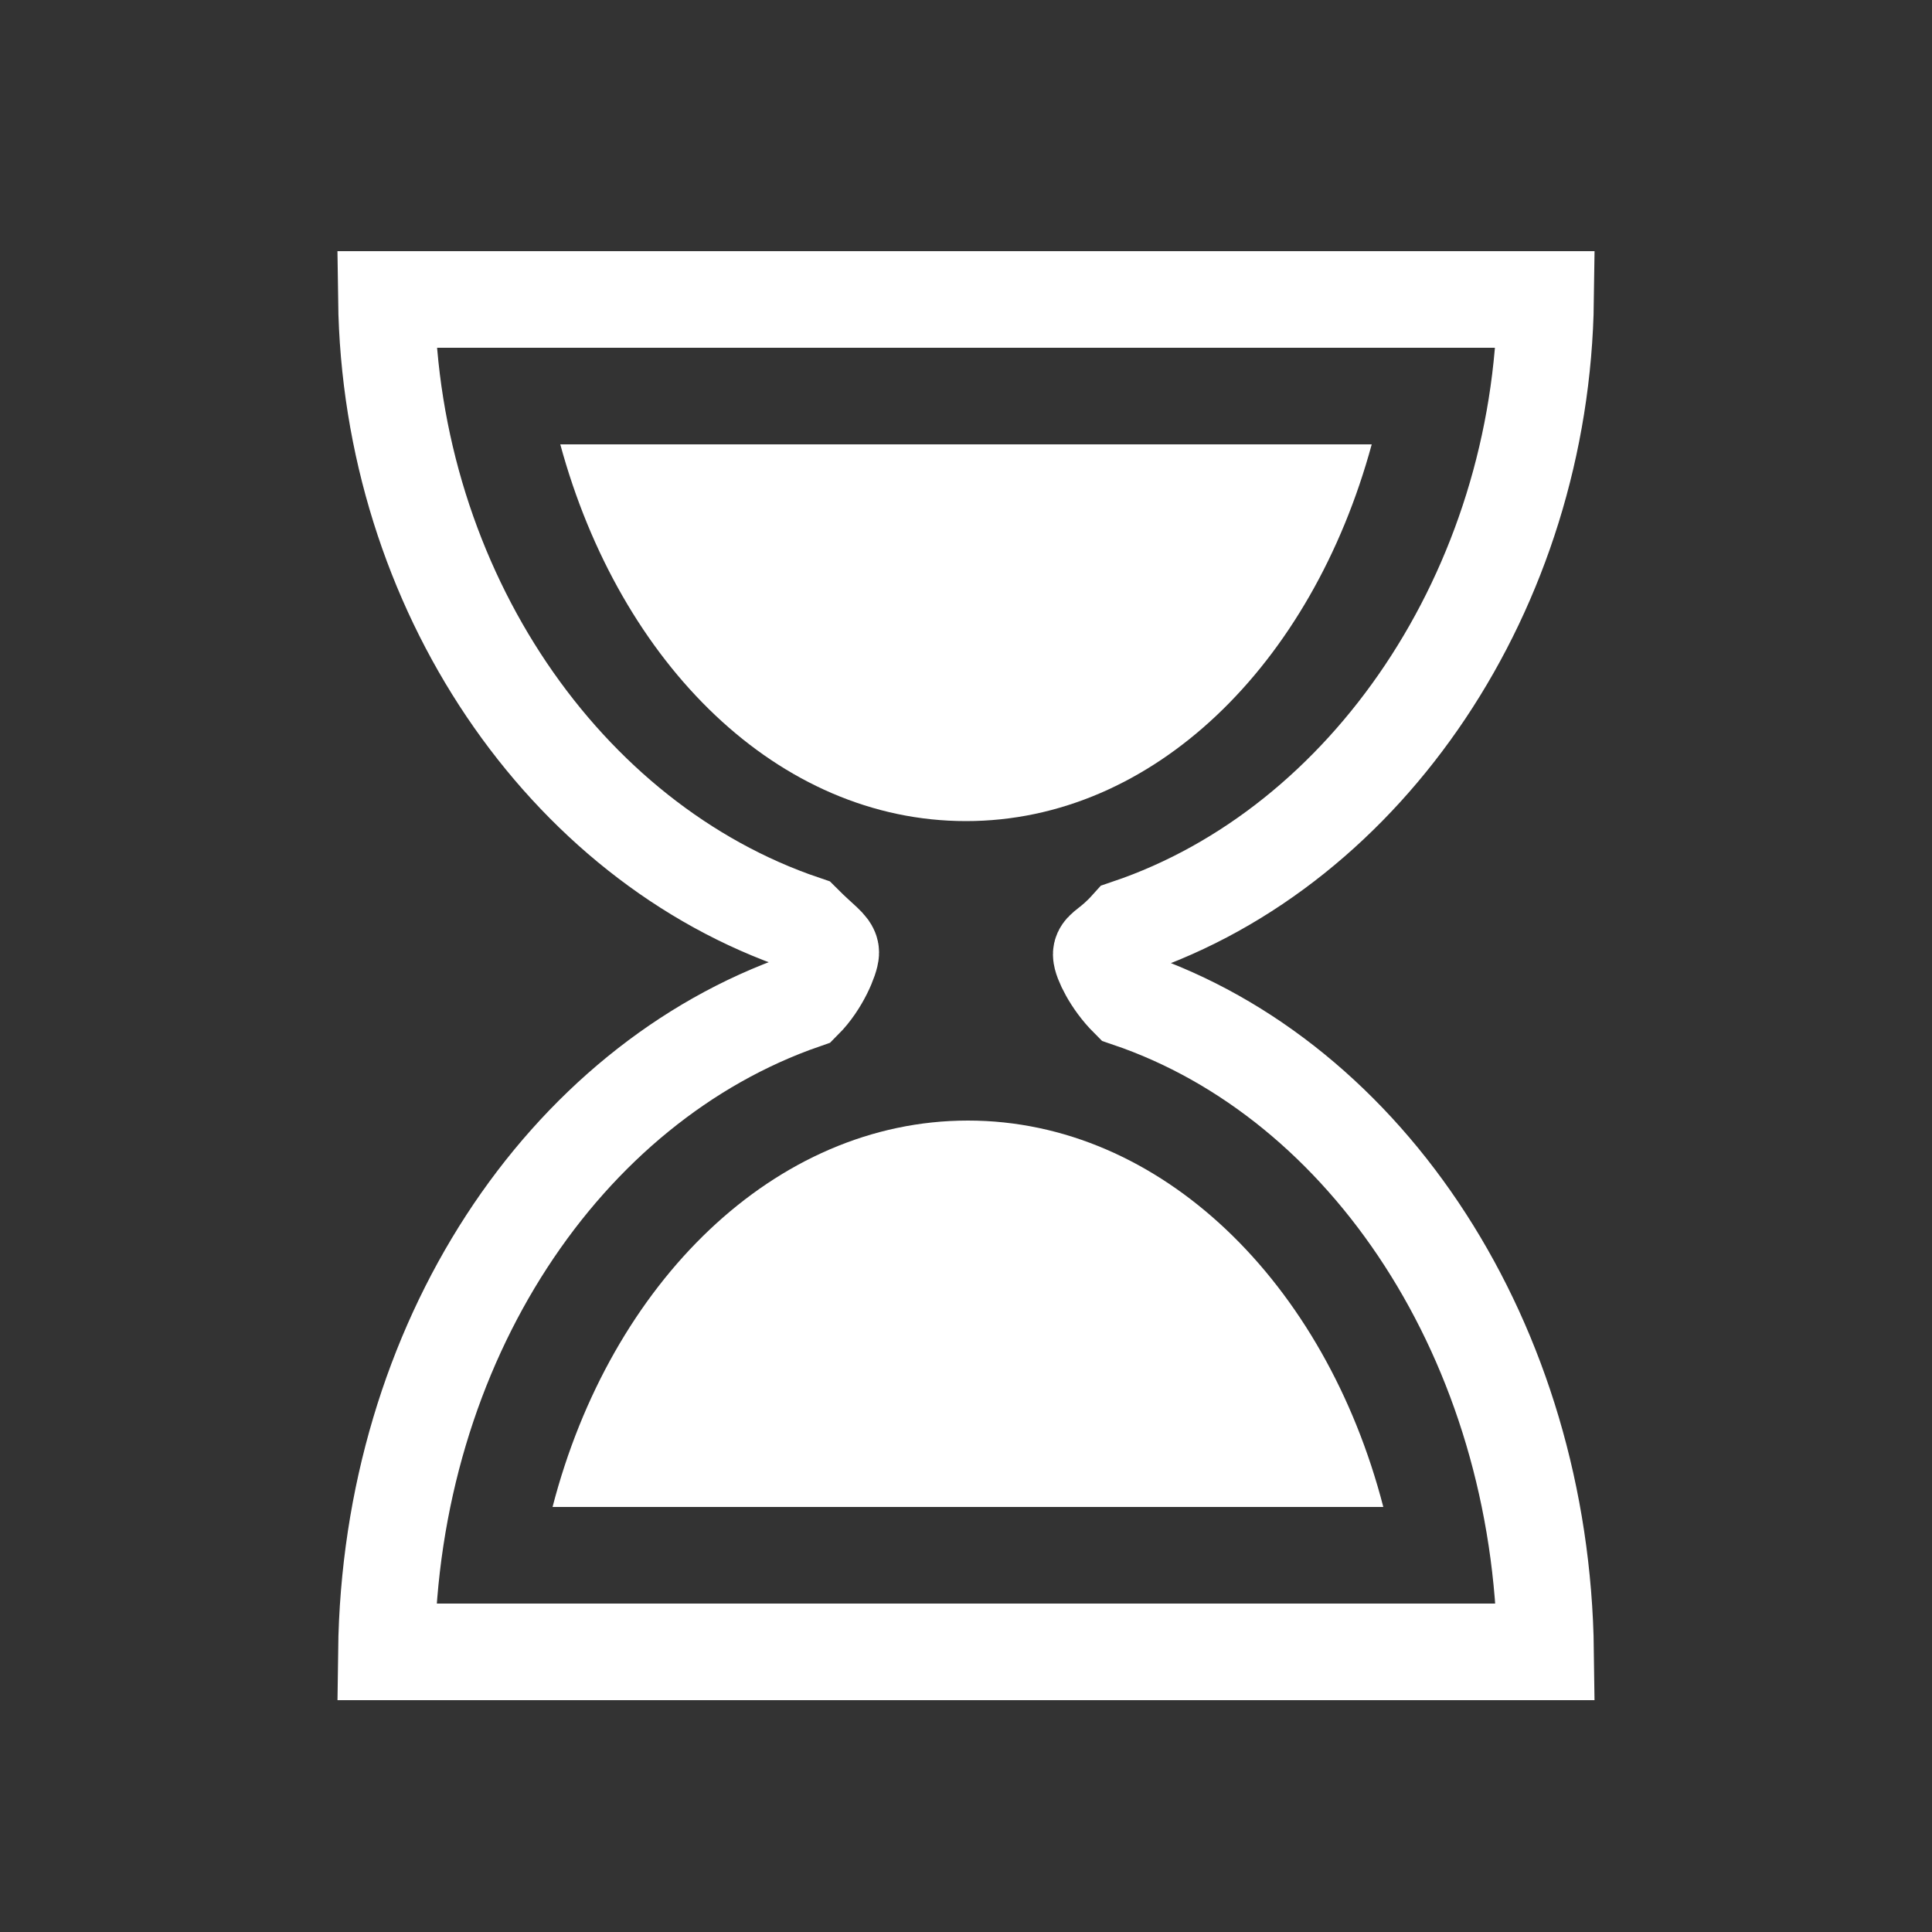
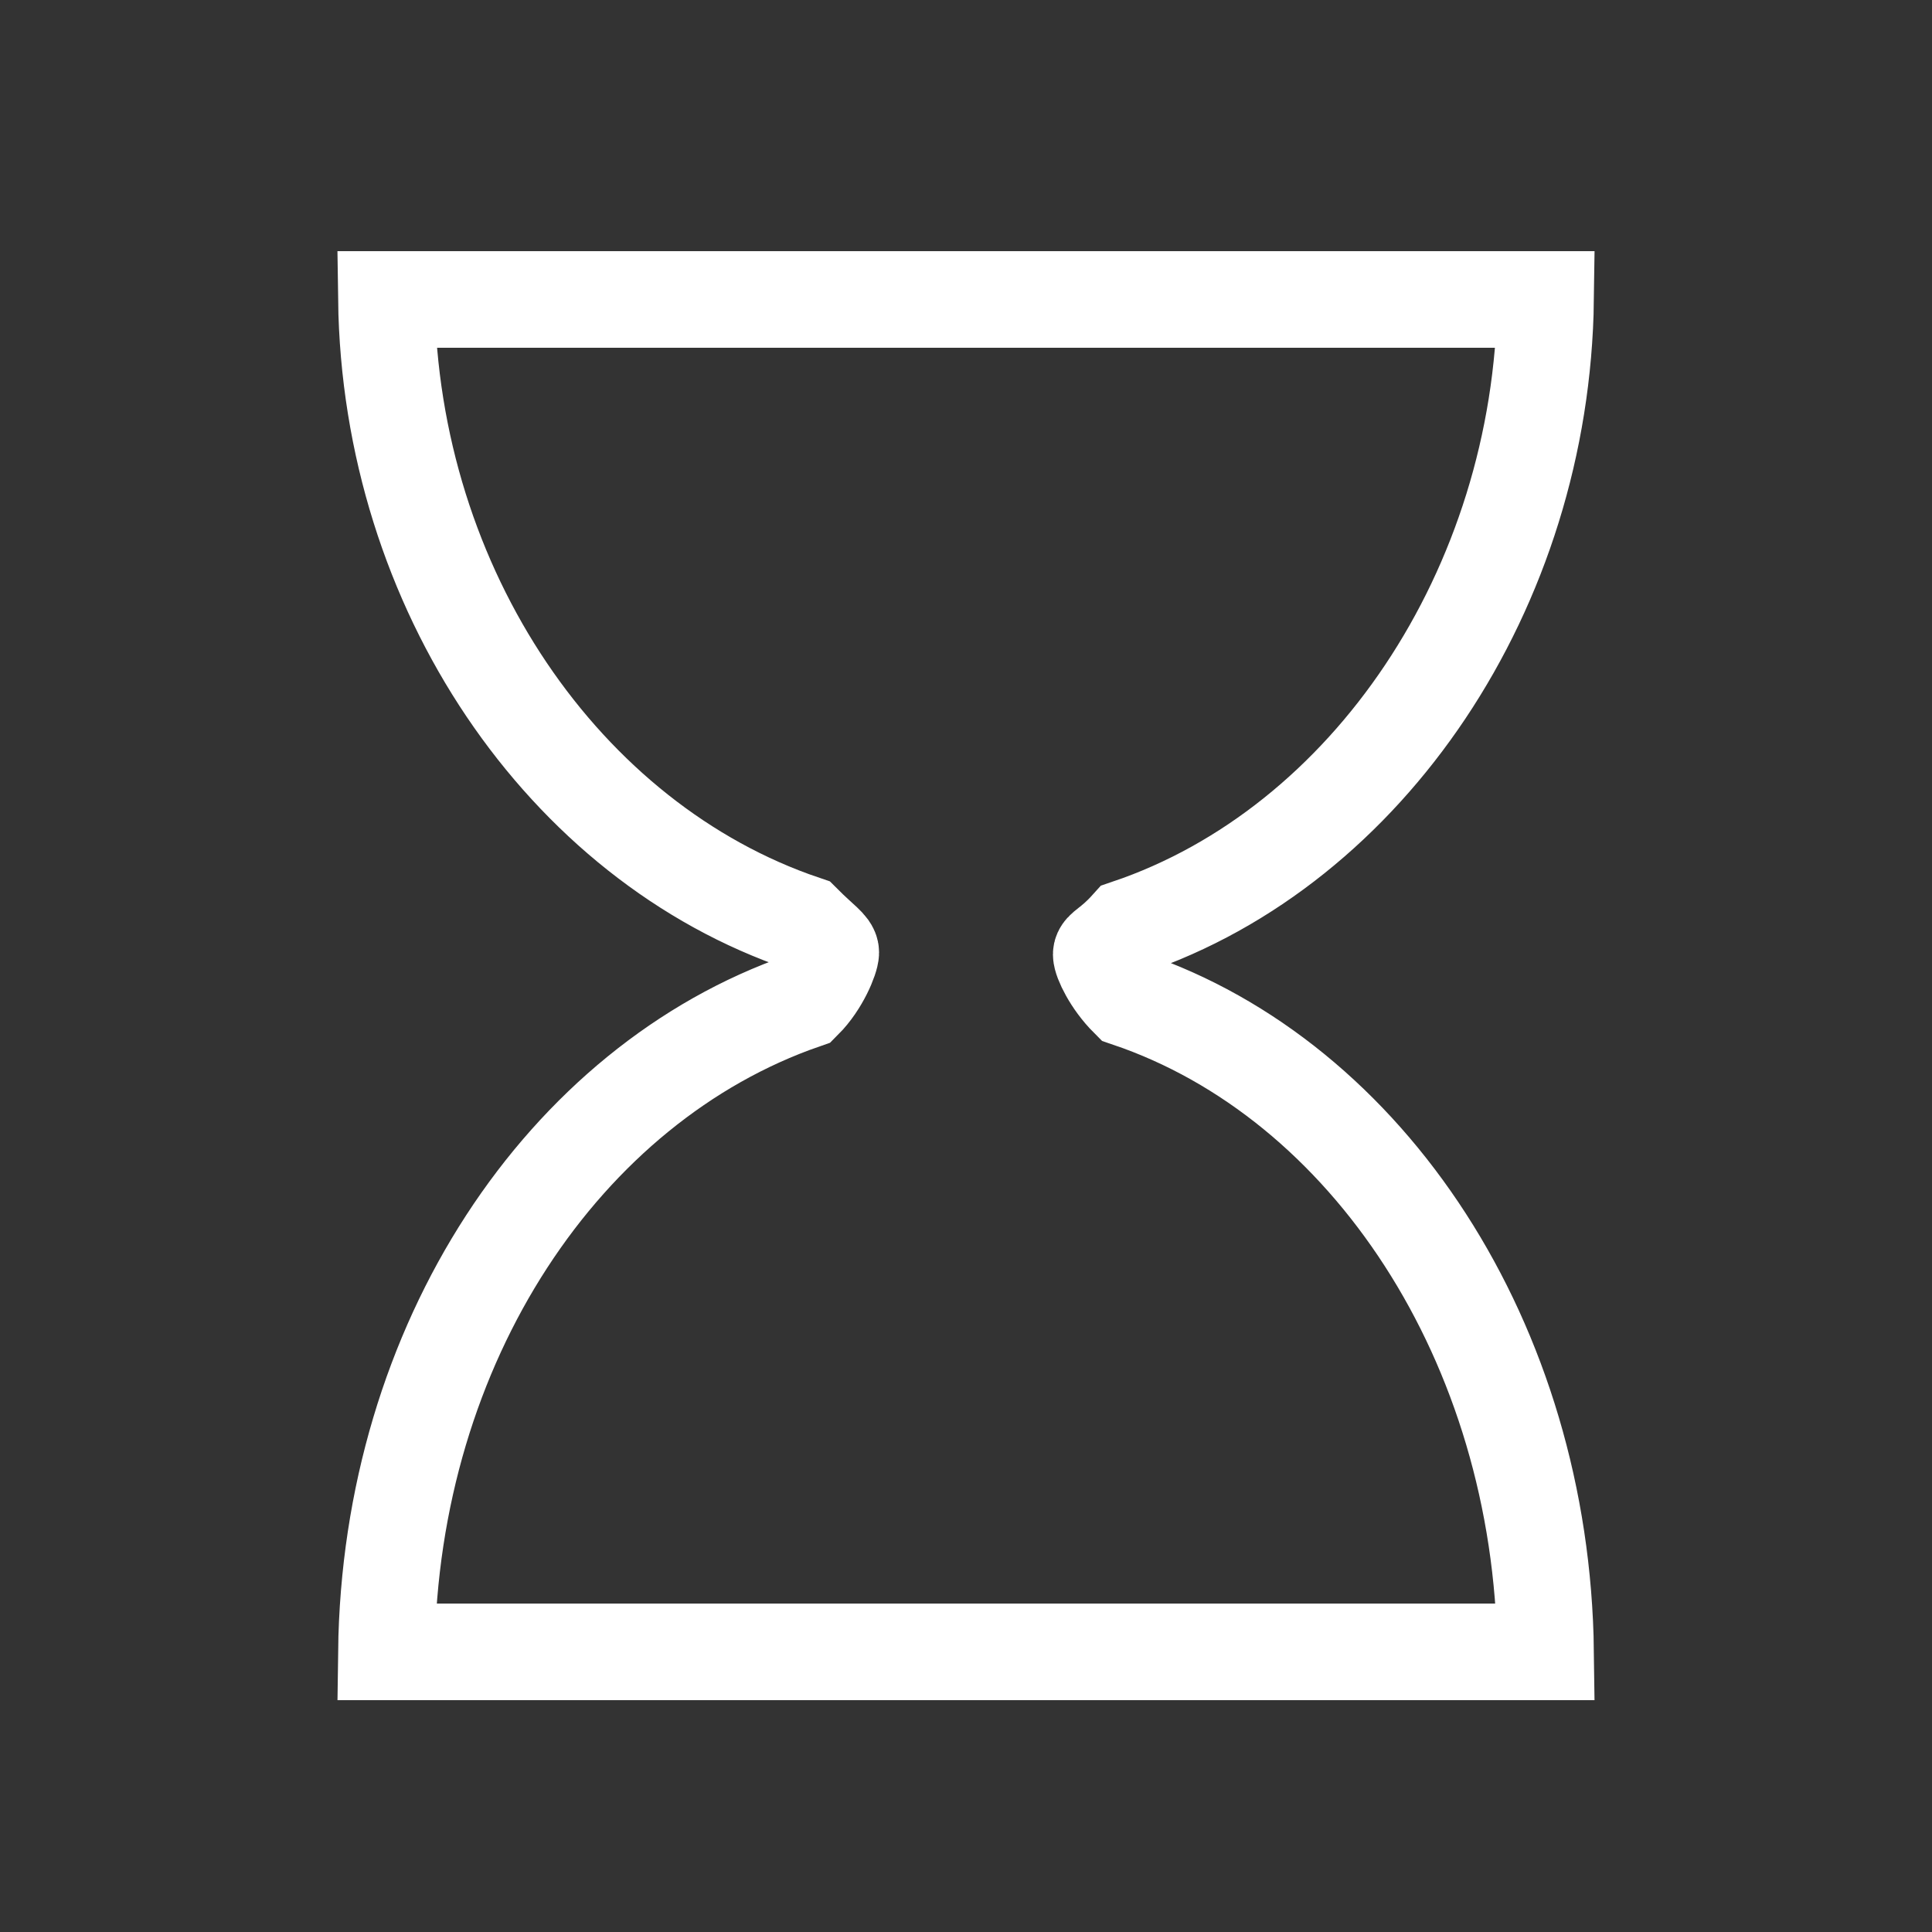
<svg xmlns="http://www.w3.org/2000/svg" width="80px" height="80px" viewBox="0 0 100 100" preserveAspectRatio="xMidYMid" class="uil-hourglass">
  <rect x="0" y="0" width="100" height="100" fill="#333333" stroke="none" />
-   <rect x="0" y="0" width="100" height="100" fill="none" class="bk" />
  <g>
    <path fill="none" stroke="#ffffff" stroke-width="5" stroke-miterlimit="10" d="M58.4,51.7c-0.9-0.9-1.4-2-1.4-2.3s0.5-0.4,1.4-1.4 C70.8,43.8,79.8,30.5,80,15.5H70H30H20c0.2,15,9.2,28.1,21.6,32.3c0.9,0.9,1.4,1.2,1.4,1.5s-0.5,1.6-1.4,2.5 C29.2,56.1,20.2,69.5,20,85.5h10h40h10C79.8,69.5,70.8,55.9,58.4,51.7z" class="glass" />
    <clipPath id="uil-hourglass-clip1">
      <rect x="15" y="20" width="70" height="25" class="clip">
        <animate attributeName="height" from="25" to="0" dur="1.5s" repeatCount="indefinite" vlaues="25;0;0" keyTimes="0;0.5;1" />
        <animate attributeName="y" from="20" to="45" dur="1.5s" repeatCount="indefinite" vlaues="20;45;45" keyTimes="0;0.5;1" />
      </rect>
    </clipPath>
    <clipPath id="uil-hourglass-clip2">
      <rect x="15" y="55" width="70" height="25" class="clip">
        <animate attributeName="height" from="0" to="25" dur="1.5s" repeatCount="indefinite" vlaues="0;25;25" keyTimes="0;0.5;1" />
        <animate attributeName="y" from="80" to="55" dur="1.5s" repeatCount="indefinite" vlaues="80;55;55" keyTimes="0;0.5;1" />
      </rect>
    </clipPath>
-     <path d="M29,23c3.1,11.4,11.3,19.5,21,19.5S67.9,34.4,71,23H29z" clip-path="url(#uil-hourglass-clip1)" fill="#ffffff" class="sand" />
-     <path d="M71.6,78c-3-11.6-11.5-20-21.5-20s-18.5,8.4-21.5,20H71.6z" clip-path="url(#uil-hourglass-clip2)" fill="#ffffff" class="sand" />
    <animateTransform attributeName="transform" type="rotate" from="0 50 50" to="180 50 50" repeatCount="indefinite" dur="1.5s" values="0 50 50;0 50 50;180 50 50" keyTimes="0;0.7;1" />
  </g>
</svg>